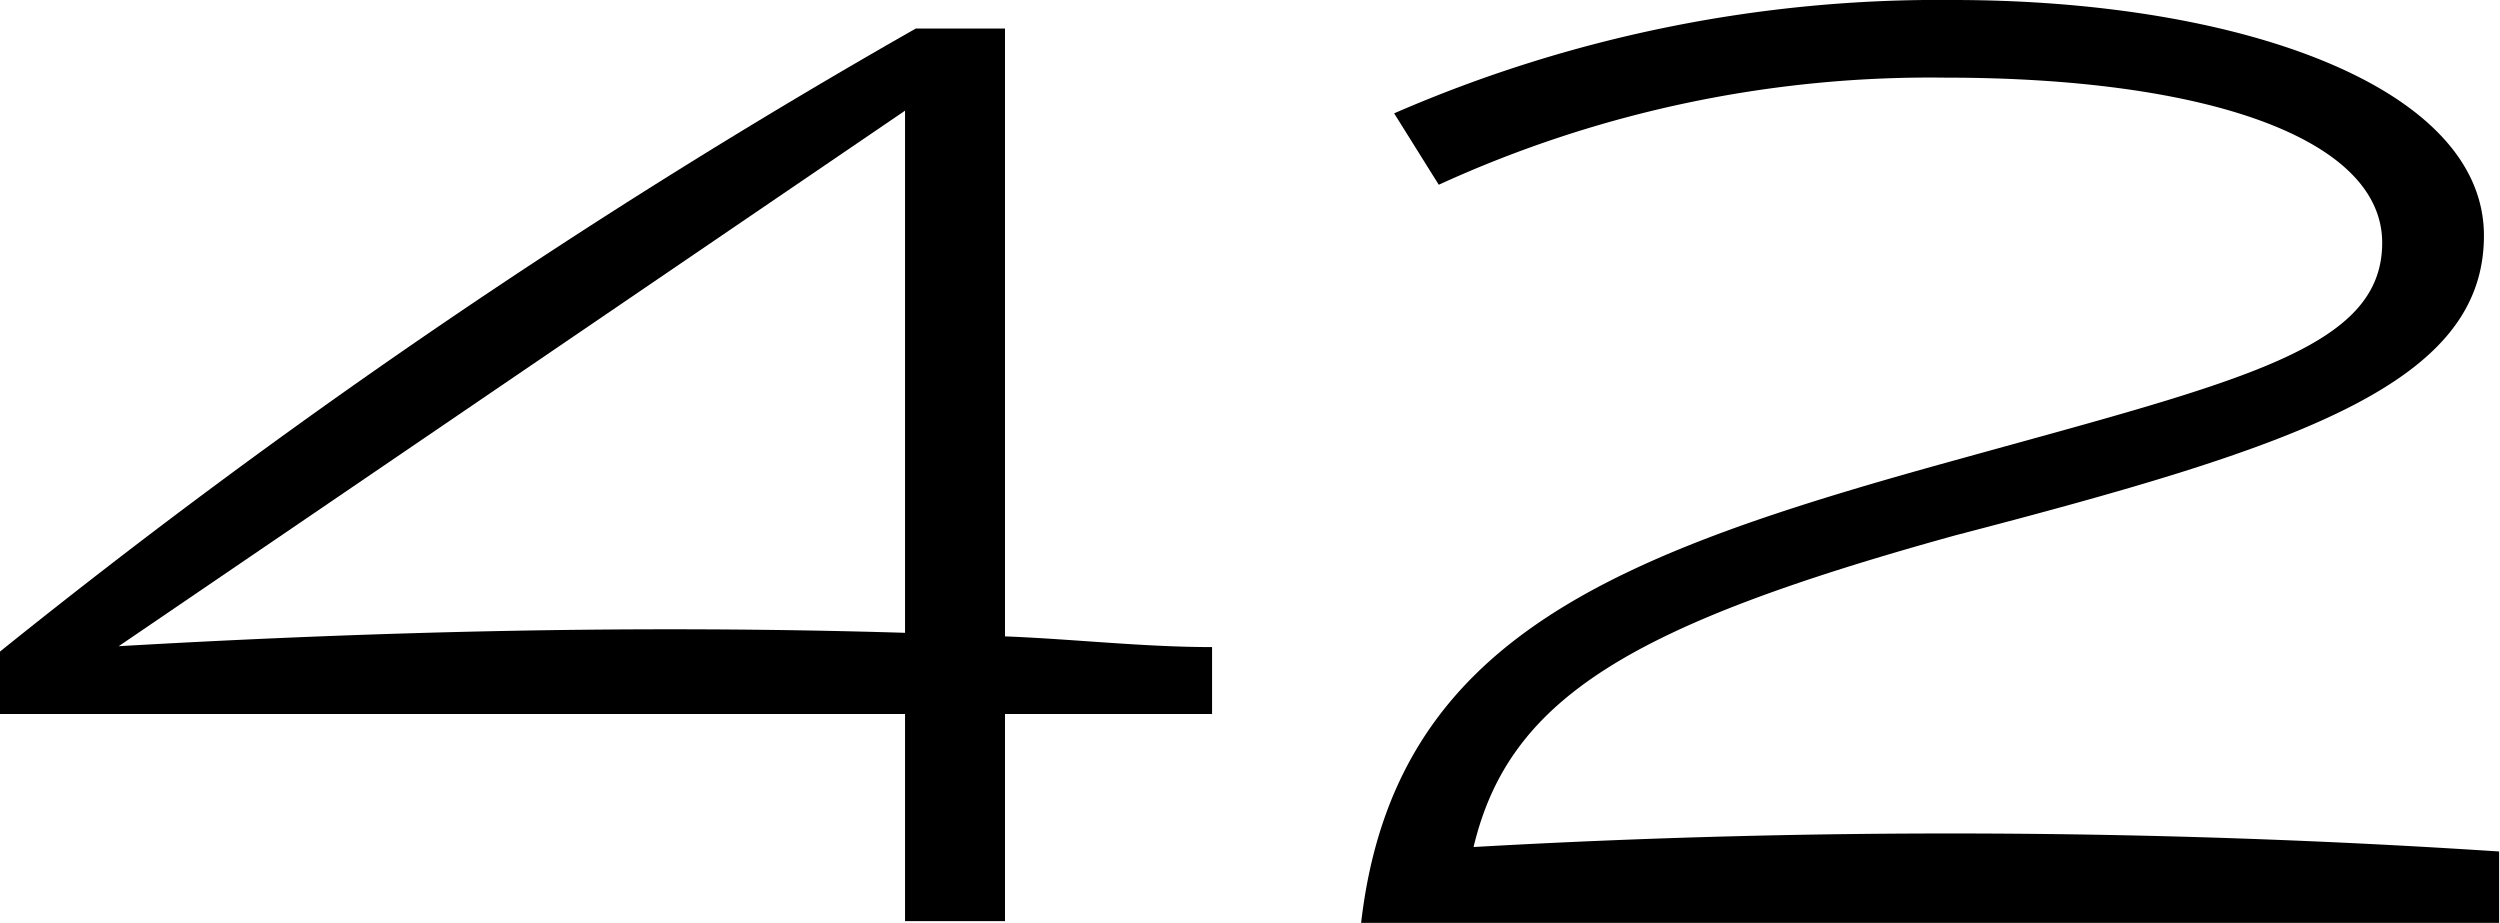
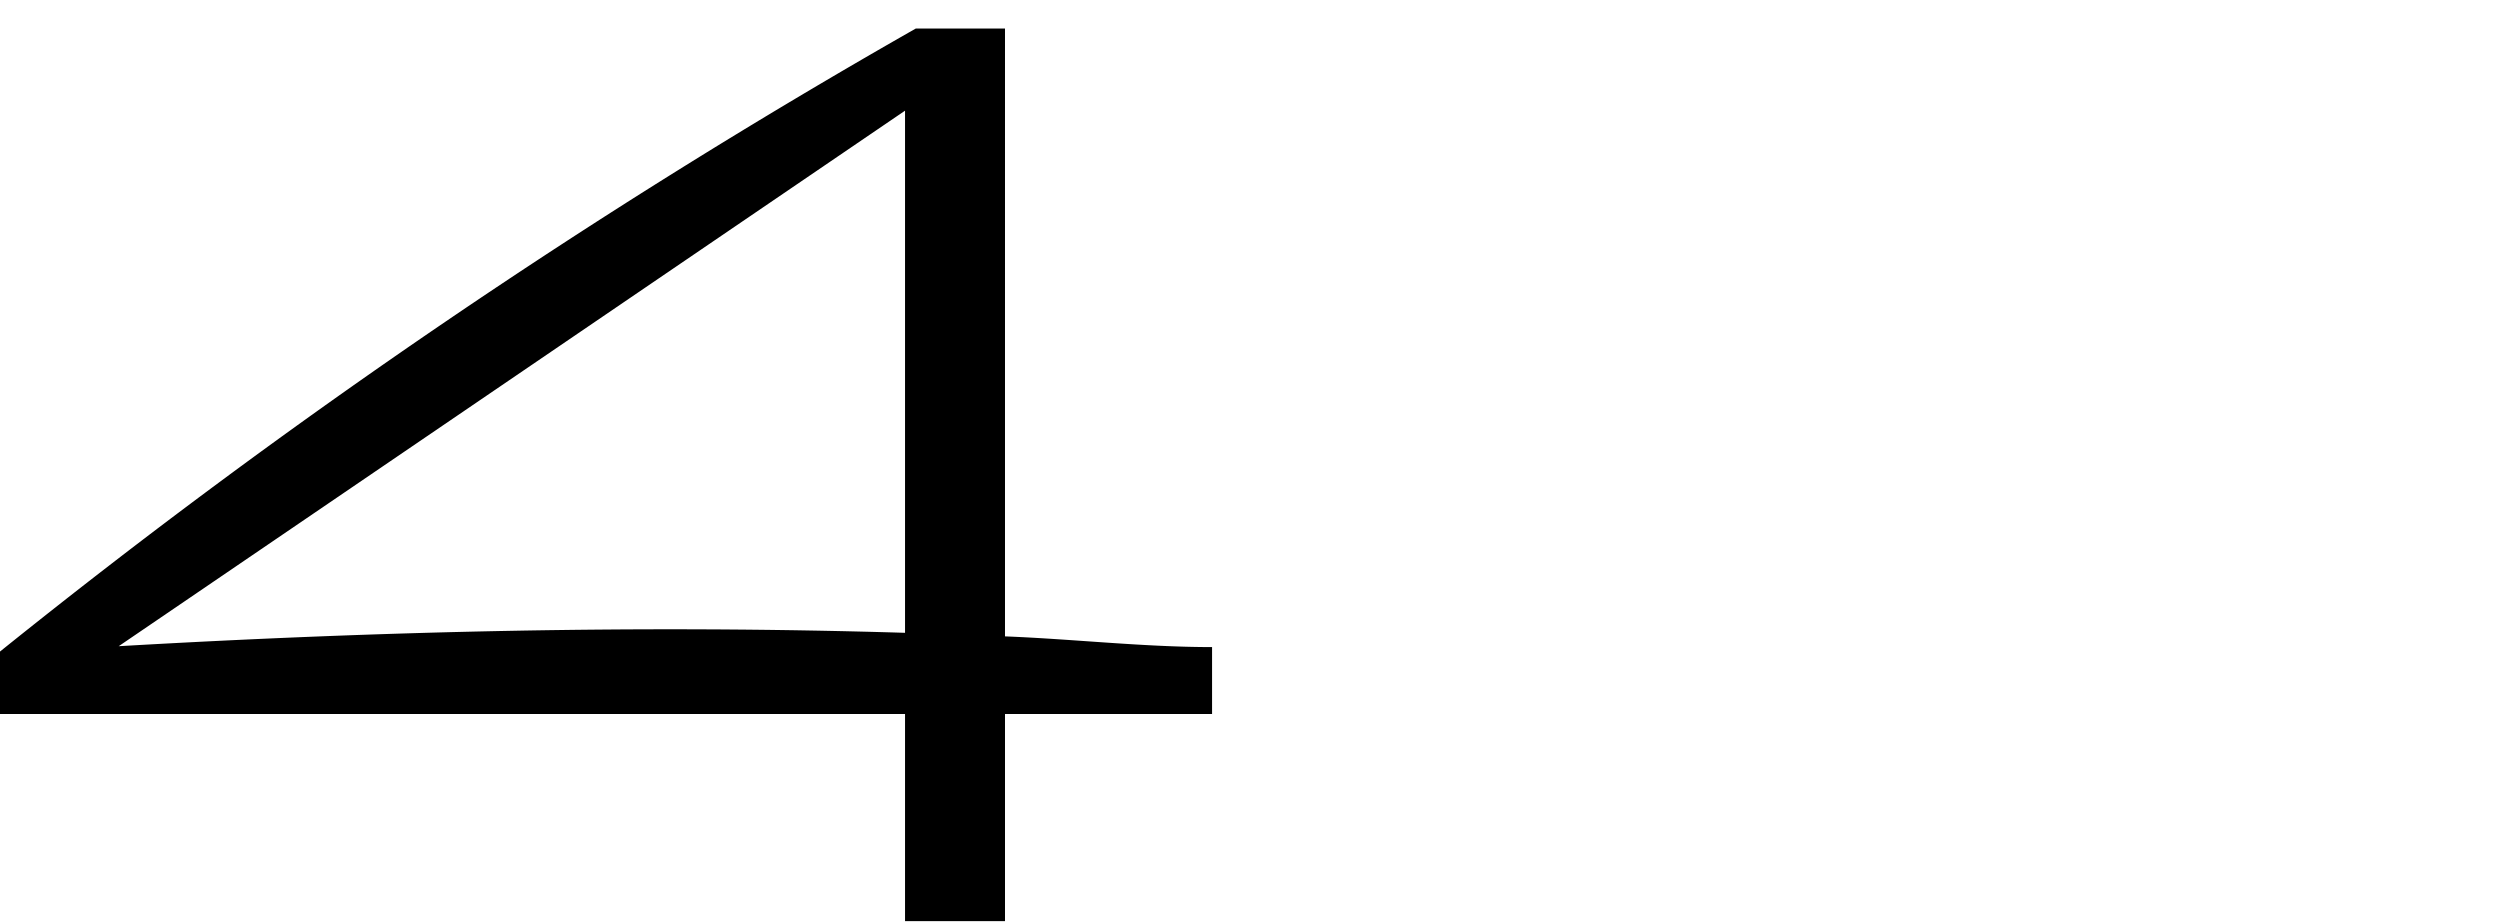
<svg xmlns="http://www.w3.org/2000/svg" viewBox="0 0 28.01 10.34">
  <title>Asset 220</title>
  <g id="Layer_2" data-name="Layer 2">
    <g id="Layer_2-2" data-name="Layer 2">
-       <path d="M16.51,9.49C16.91,7.81,18.29,7,21.9,6c3.84-1,5.93-1.69,5.93-3.36S25.09,0,21.88,0a15.28,15.28,0,0,0-6.26,1.27l.5.8A13.22,13.22,0,0,1,21.8.87c2.89,0,4.89.67,4.89,1.85S25.14,4.26,22,5.13c-3.89,1.07-6.38,2-6.75,5.21H28v-.8A93.89,93.89,0,0,0,16.51,9.49Z" />
      <path d="M11.26.32h-1A77.61,77.61,0,0,0,0,7.3V8H10.14v2.32h1.12V8h2.32V7.25c-.77,0-1.55-.09-2.32-.12ZM1.33,7.24l8.81-6V7.09C7.2,7,4.27,7.07,1.33,7.24Z" />
    </g>
  </g>
</svg>